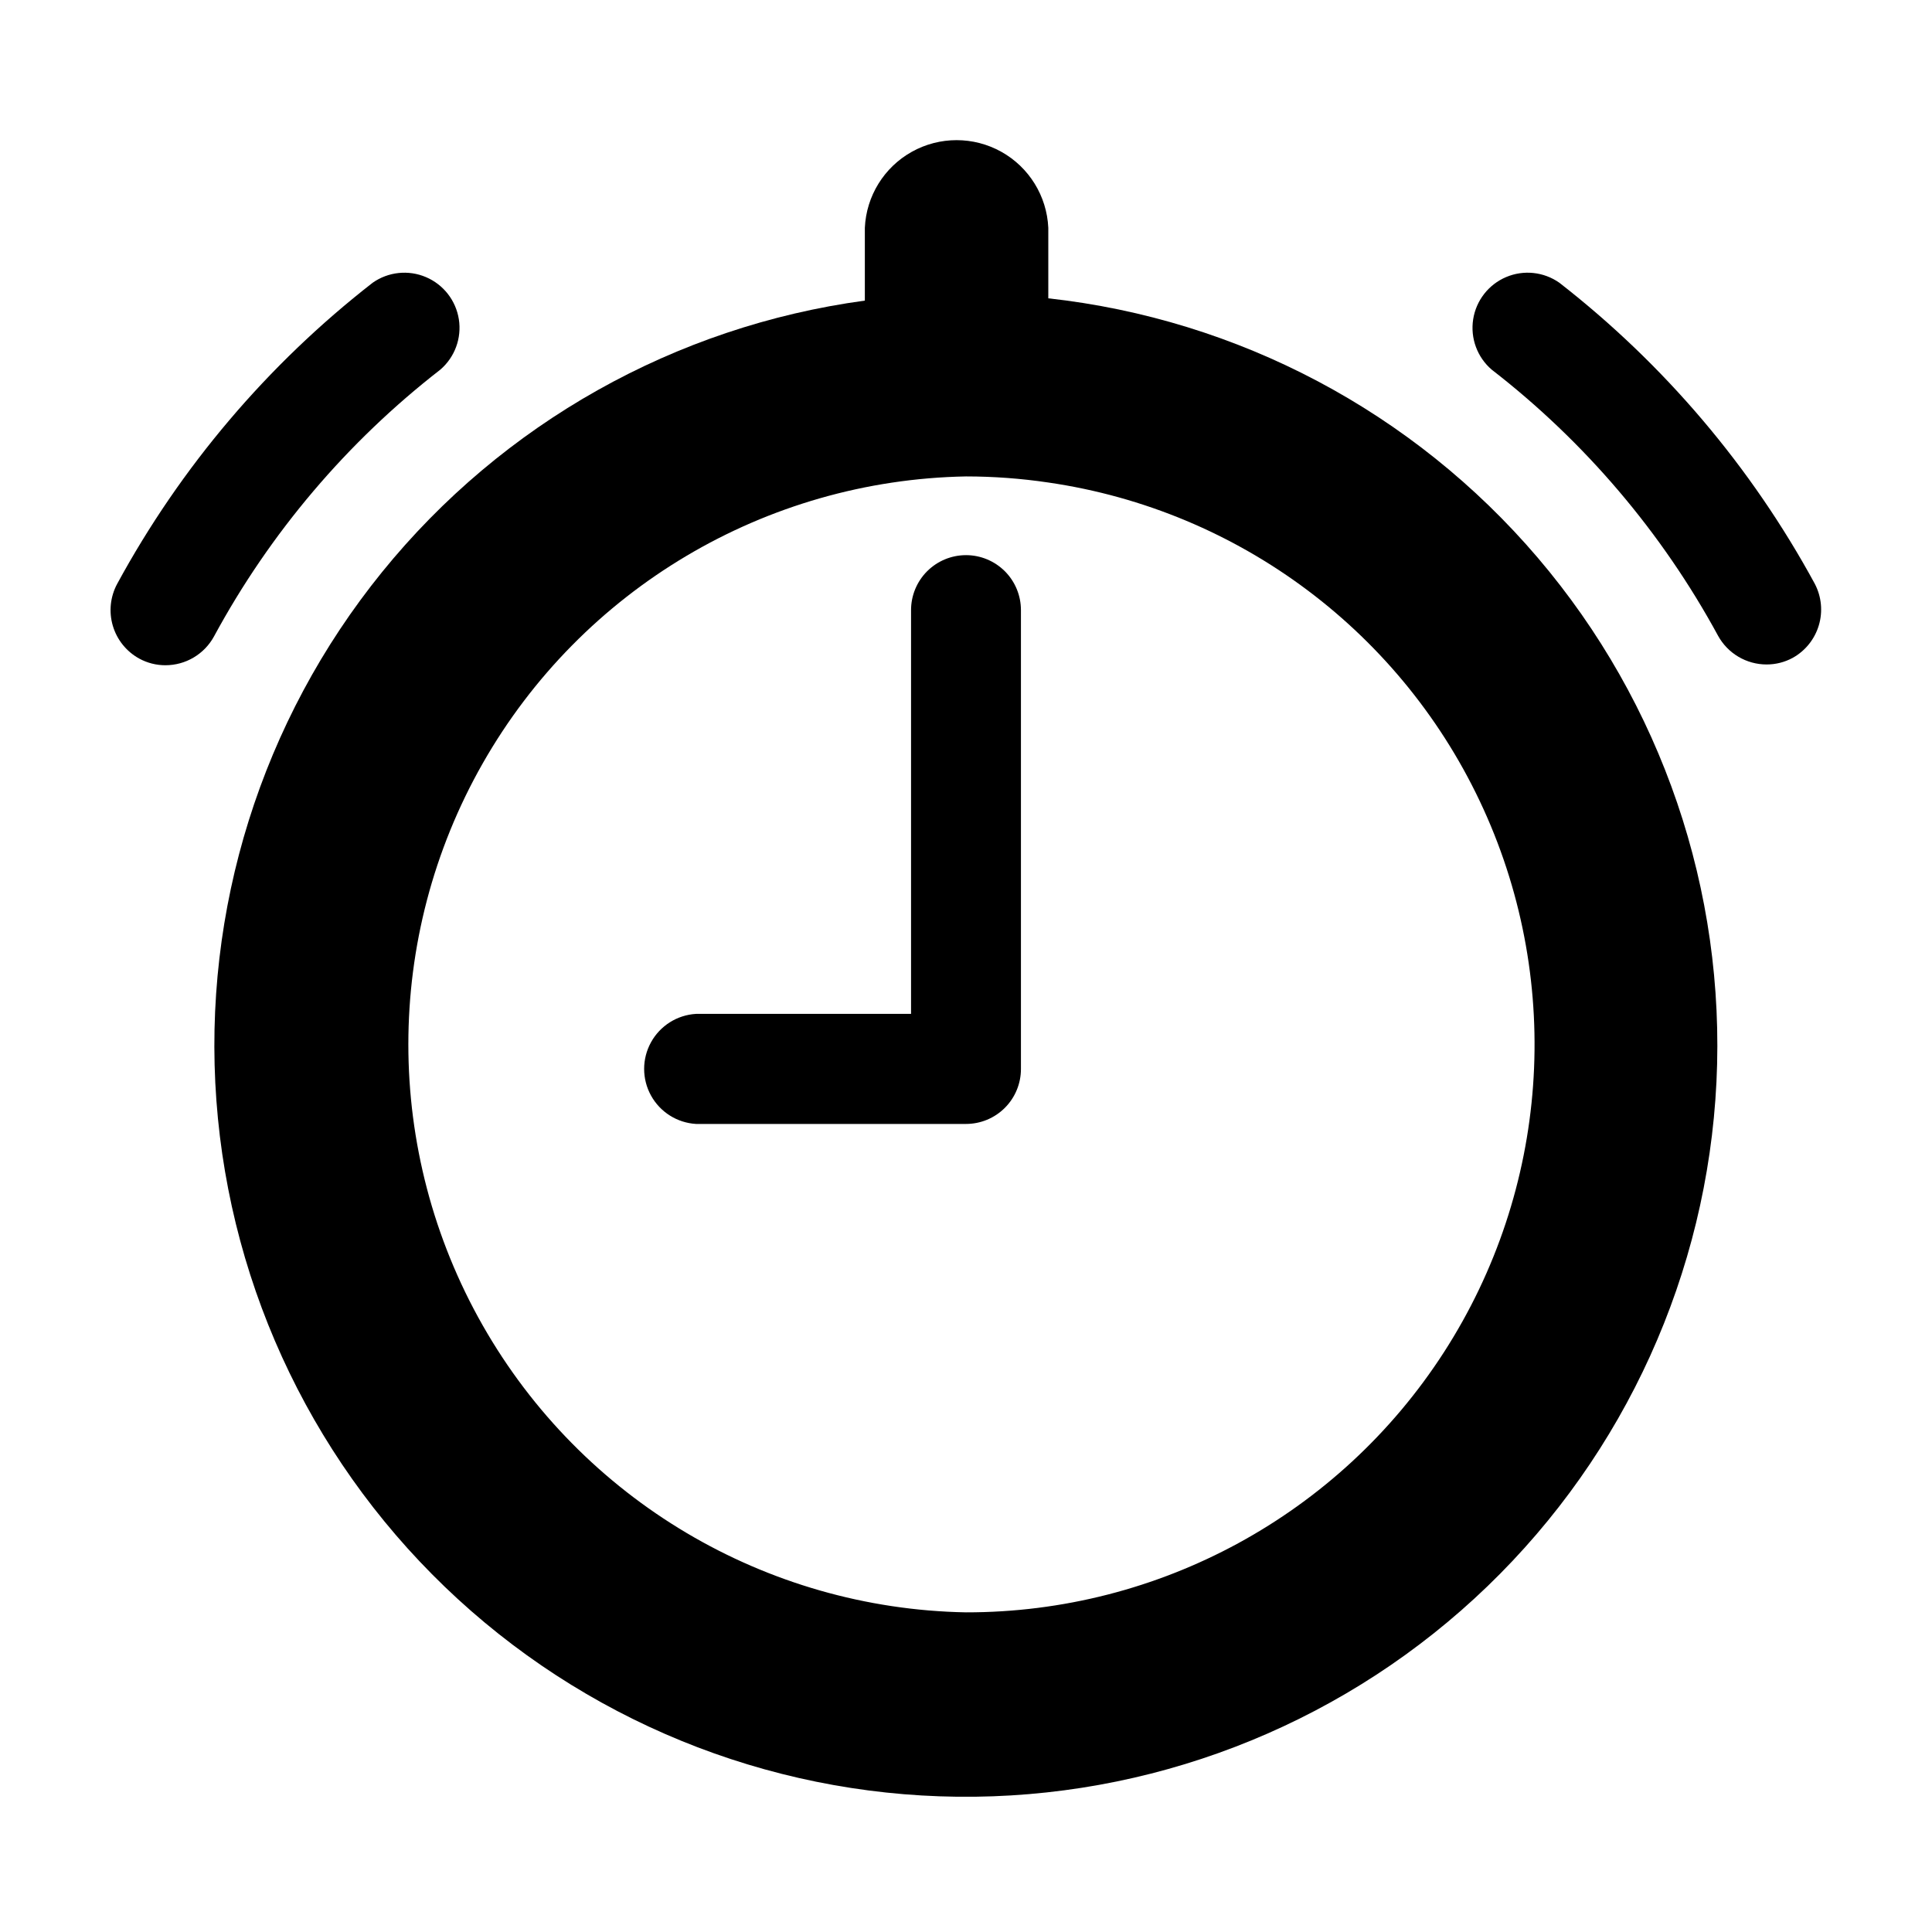
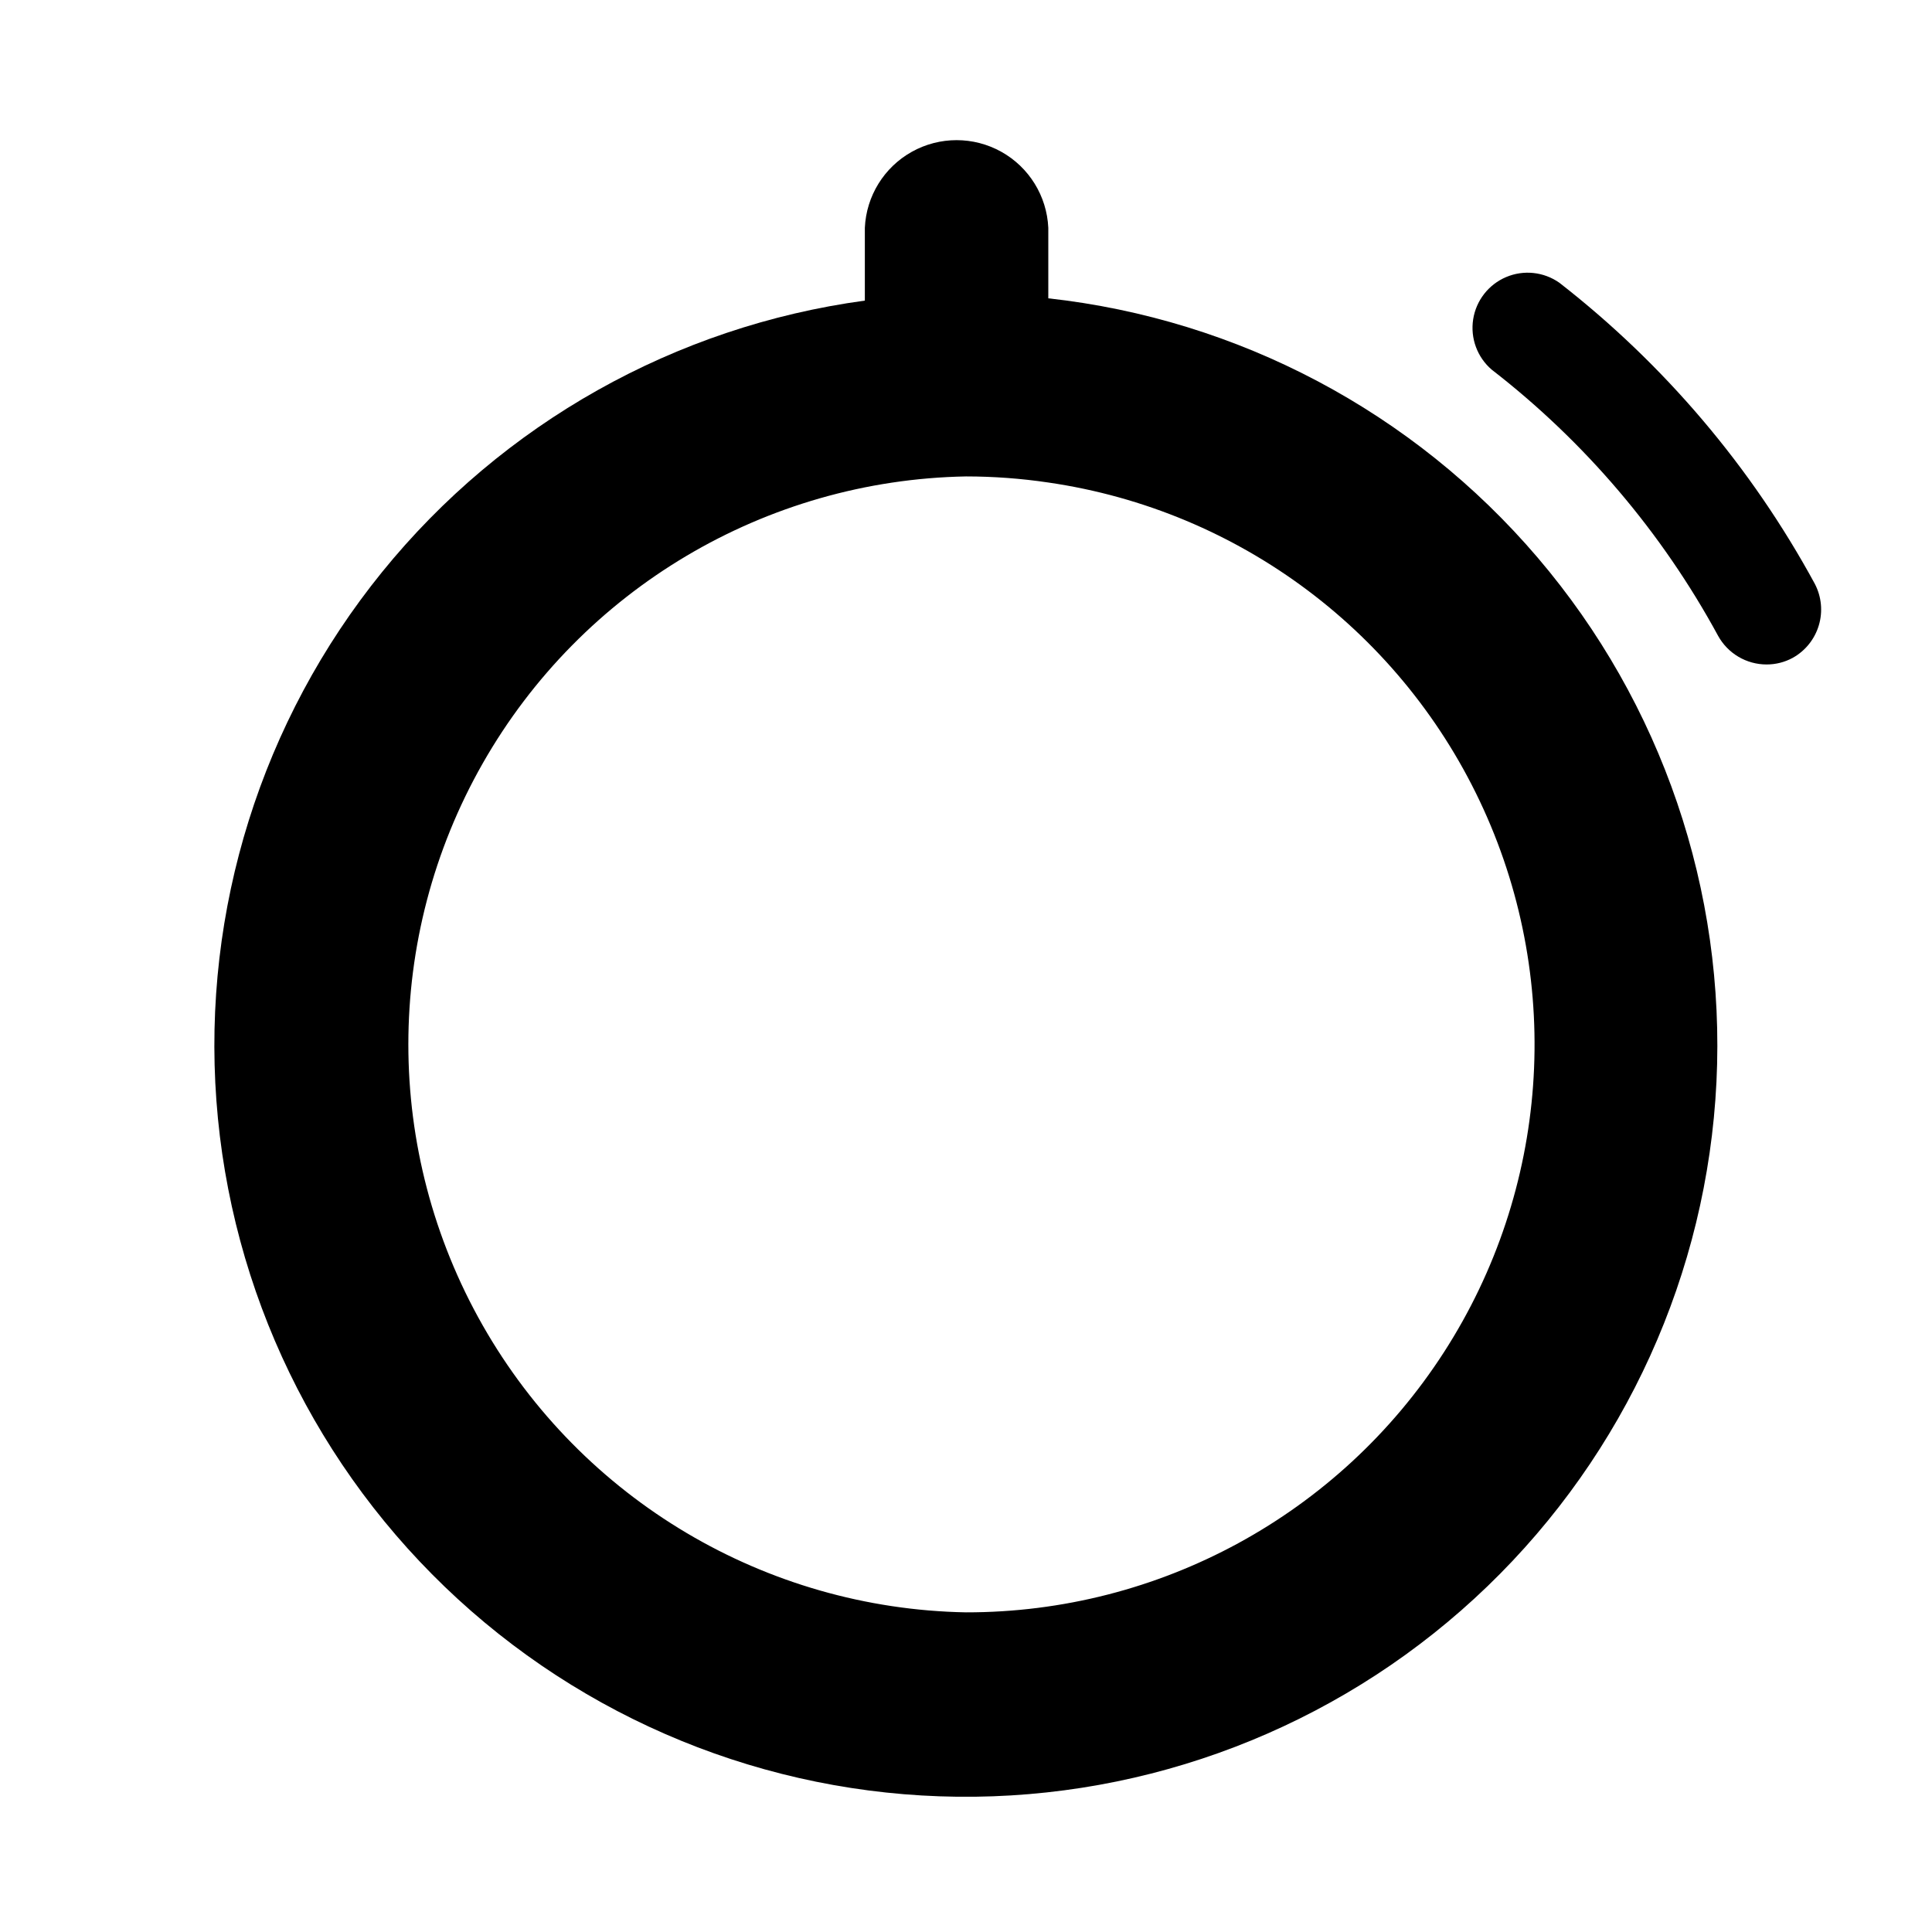
<svg xmlns="http://www.w3.org/2000/svg" fill="#000000" width="800px" height="800px" version="1.1" viewBox="144 144 512 512">
  <g>
-     <path d="m260.7 241.95c3.824-3.293 5.68-8.332 4.902-13.32-0.777-4.988-4.078-9.223-8.723-11.195-4.648-1.977-9.984-1.41-14.117 1.492-27.824 21.652-50.875 48.824-67.711 79.805-1.832 3.402-2.246 7.394-1.152 11.102 1.094 3.707 3.609 6.832 6.996 8.695 2.133 1.164 4.523 1.773 6.953 1.766 2.629-0.004 5.207-0.707 7.465-2.047 2.262-1.34 4.121-3.258 5.383-5.562 14.875-27.488 35.309-51.574 60.004-70.734z" />
-     <path d="m624.95 298.73c-16.832-30.98-39.887-58.152-67.711-79.805-4.133-2.902-9.469-3.469-14.117-1.492-4.644 1.973-7.941 6.207-8.719 11.195-0.777 4.988 1.074 10.027 4.898 13.32 24.672 19.102 45.105 43.117 60.004 70.535 1.266 2.301 3.125 4.223 5.383 5.559 2.262 1.34 4.84 2.047 7.465 2.047 2.43 0.008 4.82-0.598 6.953-1.762 3.336-1.863 5.812-4.953 6.902-8.613 1.094-3.66 0.711-7.602-1.059-10.984z" />
+     <path d="m624.95 298.73c-16.832-30.98-39.887-58.152-67.711-79.805-4.133-2.902-9.469-3.469-14.117-1.492-4.644 1.973-7.941 6.207-8.719 11.195-0.777 4.988 1.074 10.027 4.898 13.32 24.672 19.102 45.105 43.117 60.004 70.535 1.266 2.301 3.125 4.223 5.383 5.559 2.262 1.34 4.84 2.047 7.465 2.047 2.43 0.008 4.82-0.598 6.953-1.762 3.336-1.863 5.812-4.953 6.902-8.613 1.094-3.66 0.711-7.602-1.059-10.984" />
    <path d="m421.81 222.96v-18.59c-0.383-8.422-5.098-16.047-12.461-20.152-7.363-4.102-16.328-4.102-23.691 0-7.367 4.106-12.082 11.73-12.465 20.152v19.293c-50.25 6.816-96.008 32.547-127.94 71.938-31.934 39.395-47.637 89.488-43.906 140.06 3.727 50.574 26.609 97.82 63.977 132.1 37.371 34.281 86.406 53.02 137.11 52.391 50.707-0.633 99.266-20.582 135.77-55.785 36.504-35.199 58.203-83 60.676-133.65 2.469-50.648-14.473-100.34-47.375-138.93-32.906-38.586-79.289-63.168-129.7-68.73zm-21.812 348.33c-53.121-0.973-101.79-29.871-128.07-76.039-26.281-46.172-26.281-102.78 0-148.95 26.281-46.172 74.953-75.07 128.07-76.043 7.301 0.004 14.59 0.543 21.812 1.613 50.68 7.359 94.141 39.984 115.35 86.598 21.211 46.609 17.262 100.81-10.484 143.86-27.742 43.043-75.469 69.027-126.68 68.961z" />
-     <path d="m400 291.12c-3.871 0-7.582 1.543-10.316 4.281-2.731 2.742-4.258 6.461-4.246 10.328v106.96h-56.98c-5.008 0.293-9.512 3.137-11.934 7.527-2.426 4.394-2.426 9.723 0 14.113 2.422 4.391 6.926 7.234 11.934 7.527h71.543c3.859 0 7.562-1.531 10.293-4.262 2.731-2.731 4.266-6.434 4.266-10.297v-121.57c0.012-3.867-1.516-7.586-4.246-10.328-2.734-2.738-6.445-4.281-10.312-4.281z" />
  </g>
</svg>